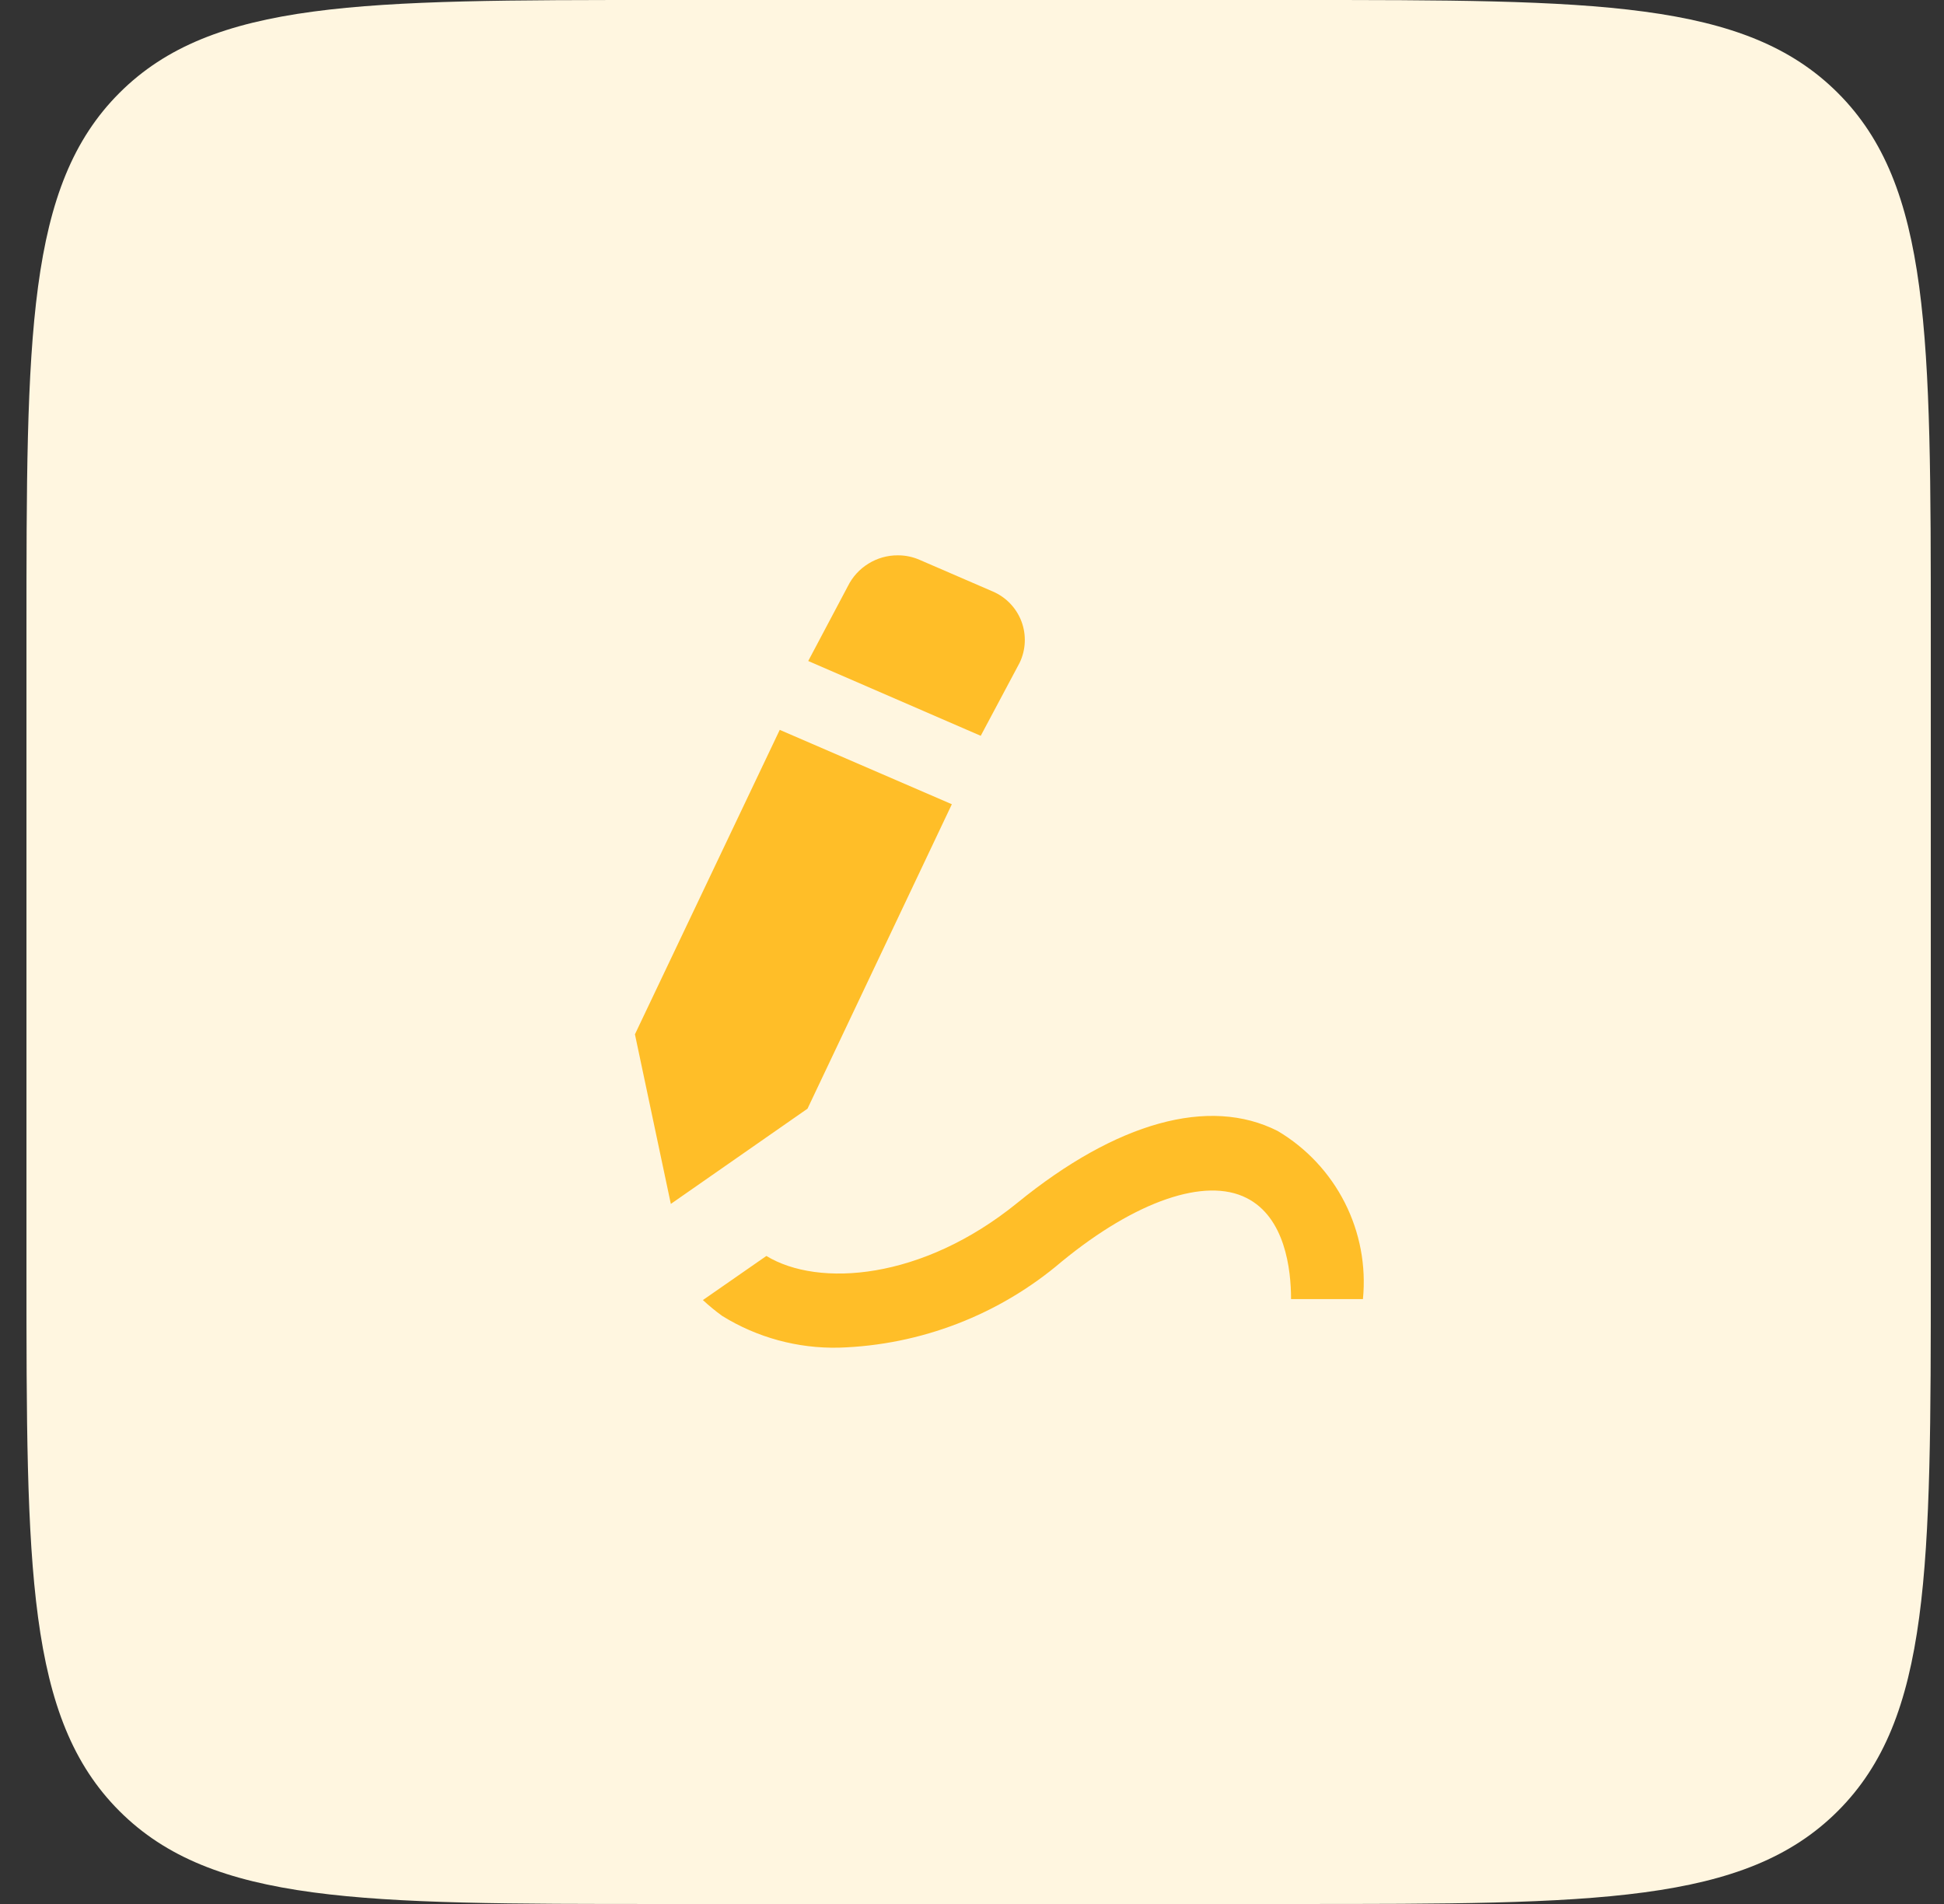
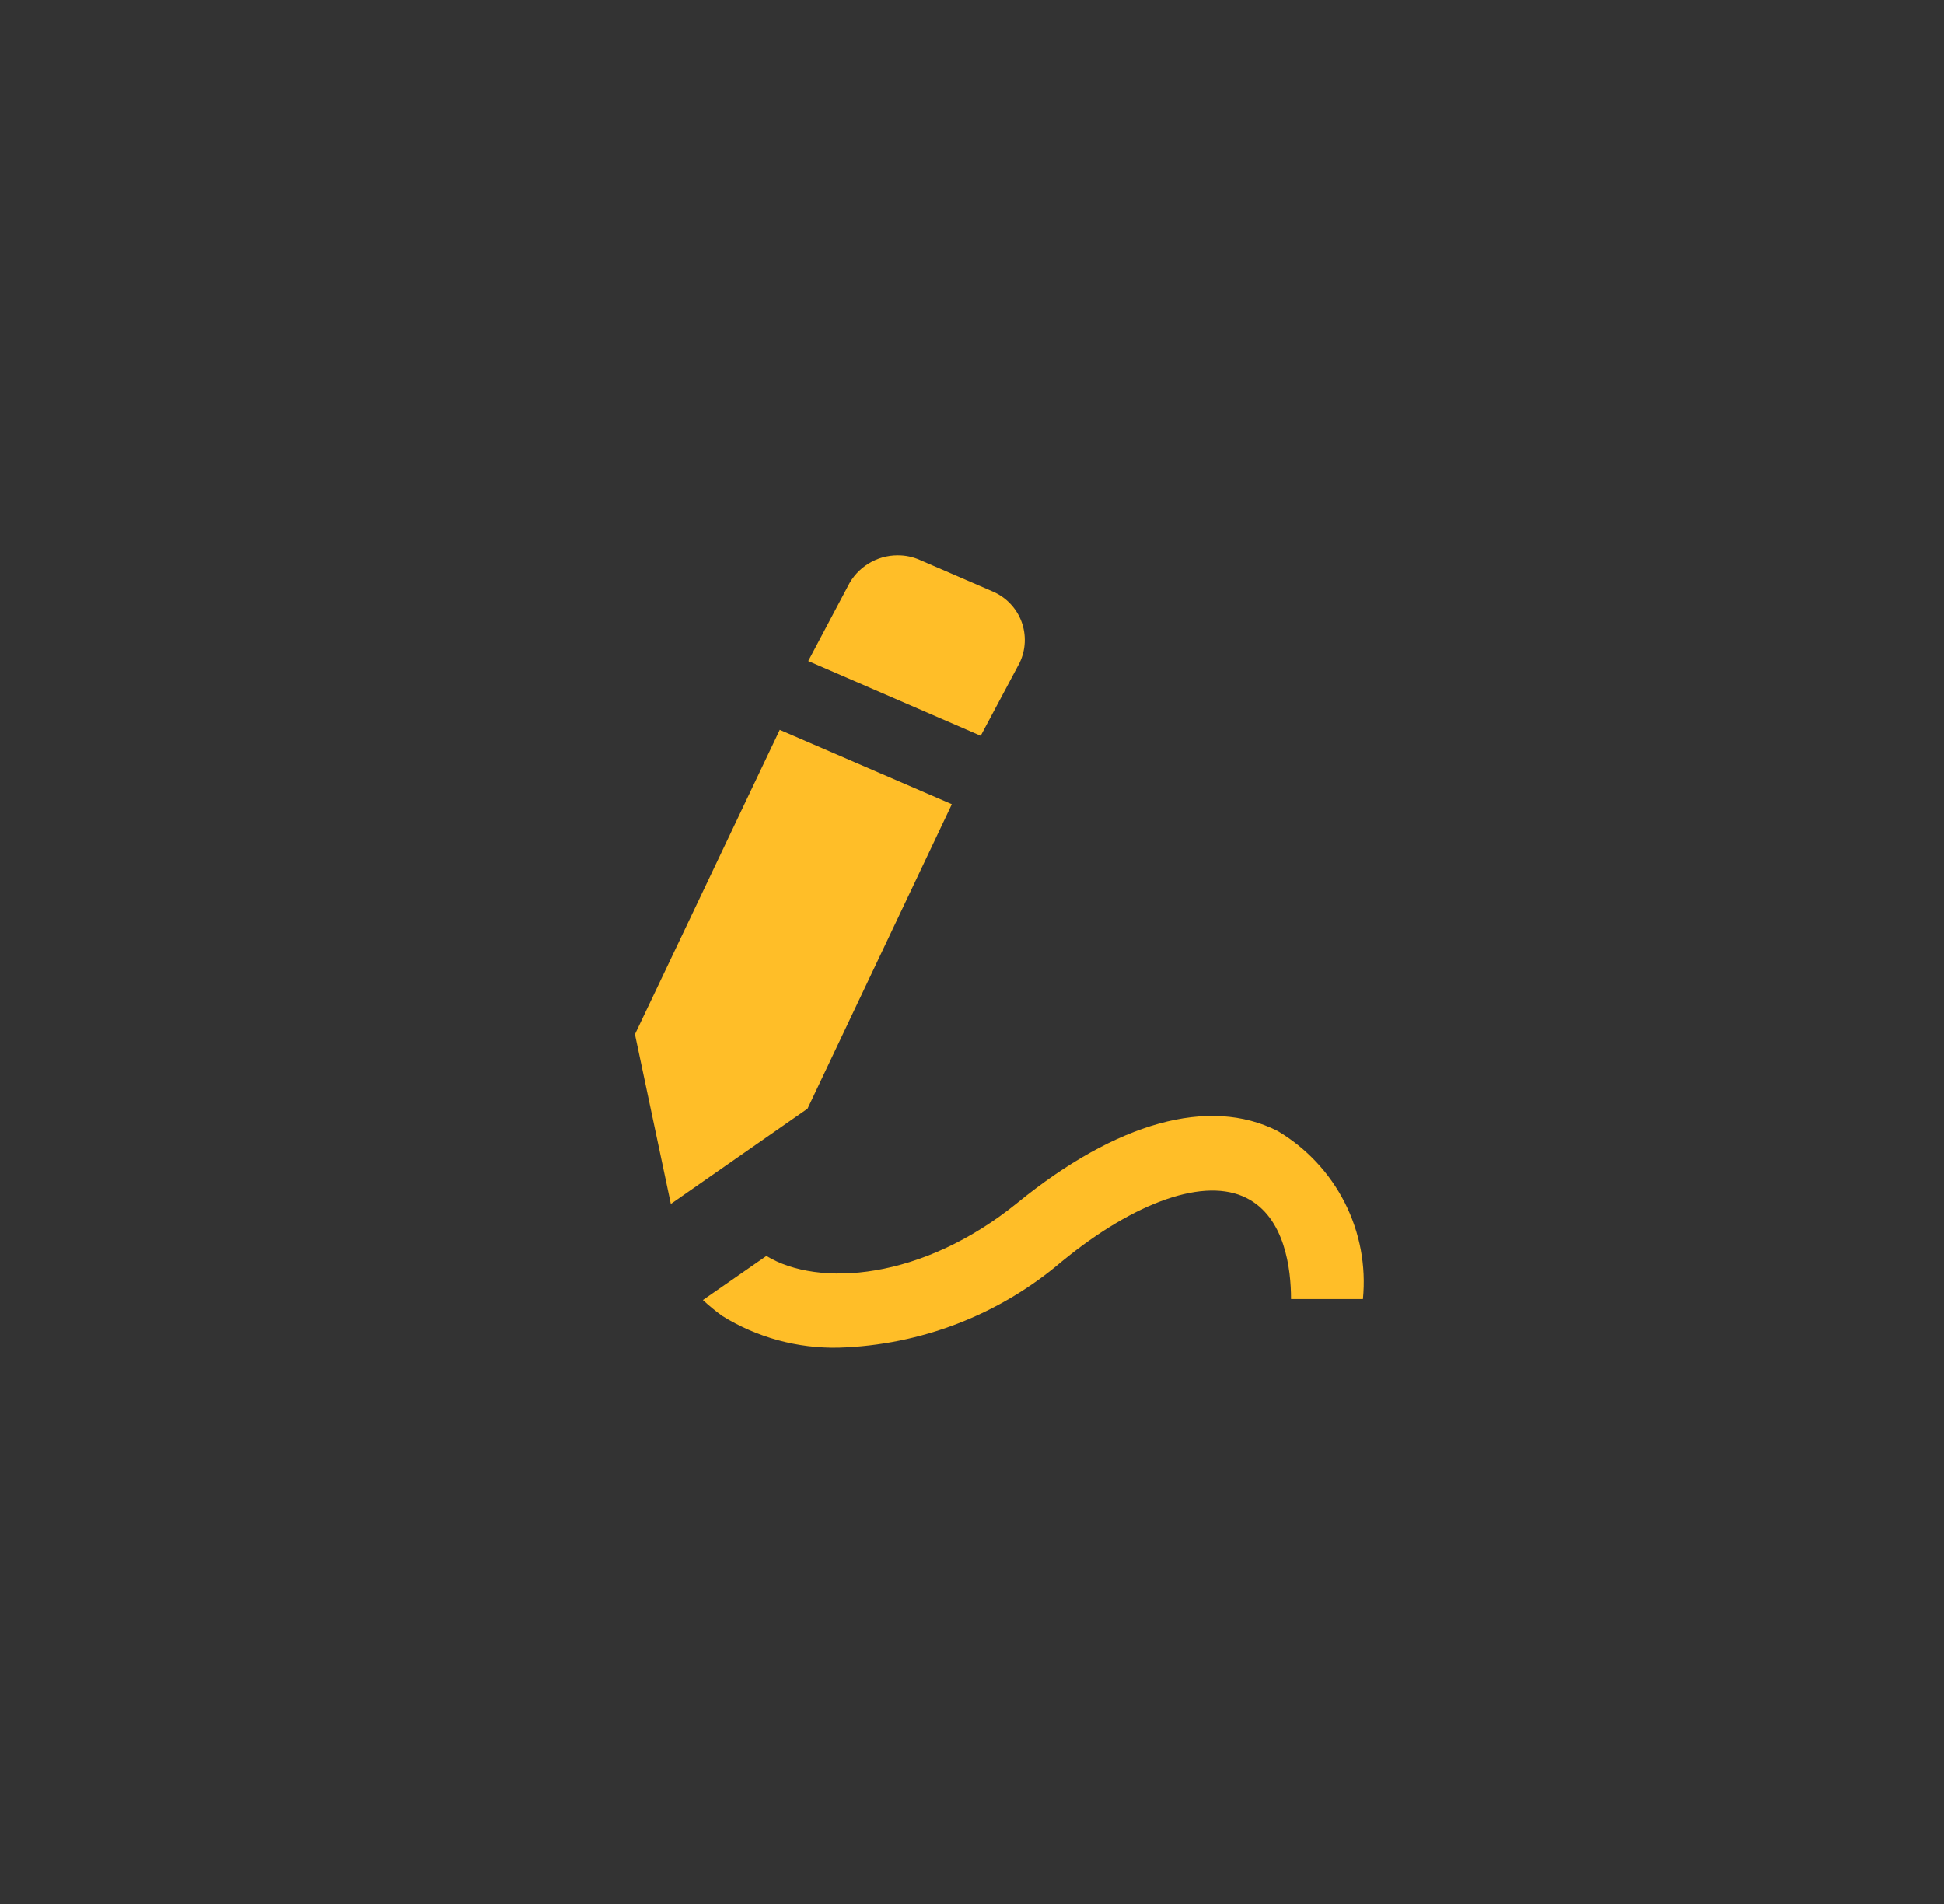
<svg xmlns="http://www.w3.org/2000/svg" width="49" height="48" viewBox="0 0 49 48" fill="none">
  <rect x="0" y="0" width="49" height="48" fill="#333333" stroke="none" />
-   <path d="M0.667 16C0.667 8.458 0.667 4.686 3.01 2.343C5.353 0 9.124 0 16.667 0H32.667C40.209 0 43.98 0 46.324 2.343C48.667 4.686 48.667 8.458 48.667 16V32C48.667 39.542 48.667 43.314 46.324 45.657C43.98 48 40.209 48 32.667 48H16.667C9.124 48 5.353 48 3.01 45.657C0.667 43.314 0.667 39.542 0.667 32V16Z" fill="#FFF6E0" />
  <path d="M34.354 32.75H32.542C32.542 32 32.392 30.688 31.417 30.2C30.379 29.675 28.629 30.275 26.767 31.8C25.194 33.145 23.21 33.912 21.142 33.975C20.106 33.998 19.085 33.721 18.204 33.175C18.034 33.052 17.871 32.918 17.717 32.775L19.317 31.663C20.629 32.462 23.242 32.275 25.642 30.325C28.142 28.288 30.479 27.637 32.204 28.512C32.928 28.941 33.515 29.568 33.896 30.318C34.277 31.069 34.436 31.912 34.354 32.75ZM19.654 18.4L16.004 26.075L16.909 30.351L20.354 27.95L23.992 20.275L19.654 18.4ZM24.72 18.55L25.7 16.71C25.778 16.548 25.822 16.372 25.83 16.193C25.838 16.014 25.81 15.835 25.747 15.667C25.684 15.499 25.587 15.346 25.463 15.216C25.339 15.086 25.19 14.983 25.025 14.912L23.18 14.114C23.006 14.038 22.819 13.999 22.629 14C22.368 13.999 22.112 14.071 21.89 14.209C21.667 14.346 21.488 14.542 21.372 14.776L20.372 16.664L24.72 18.55Z" fill="#FFBE28" />
</svg>